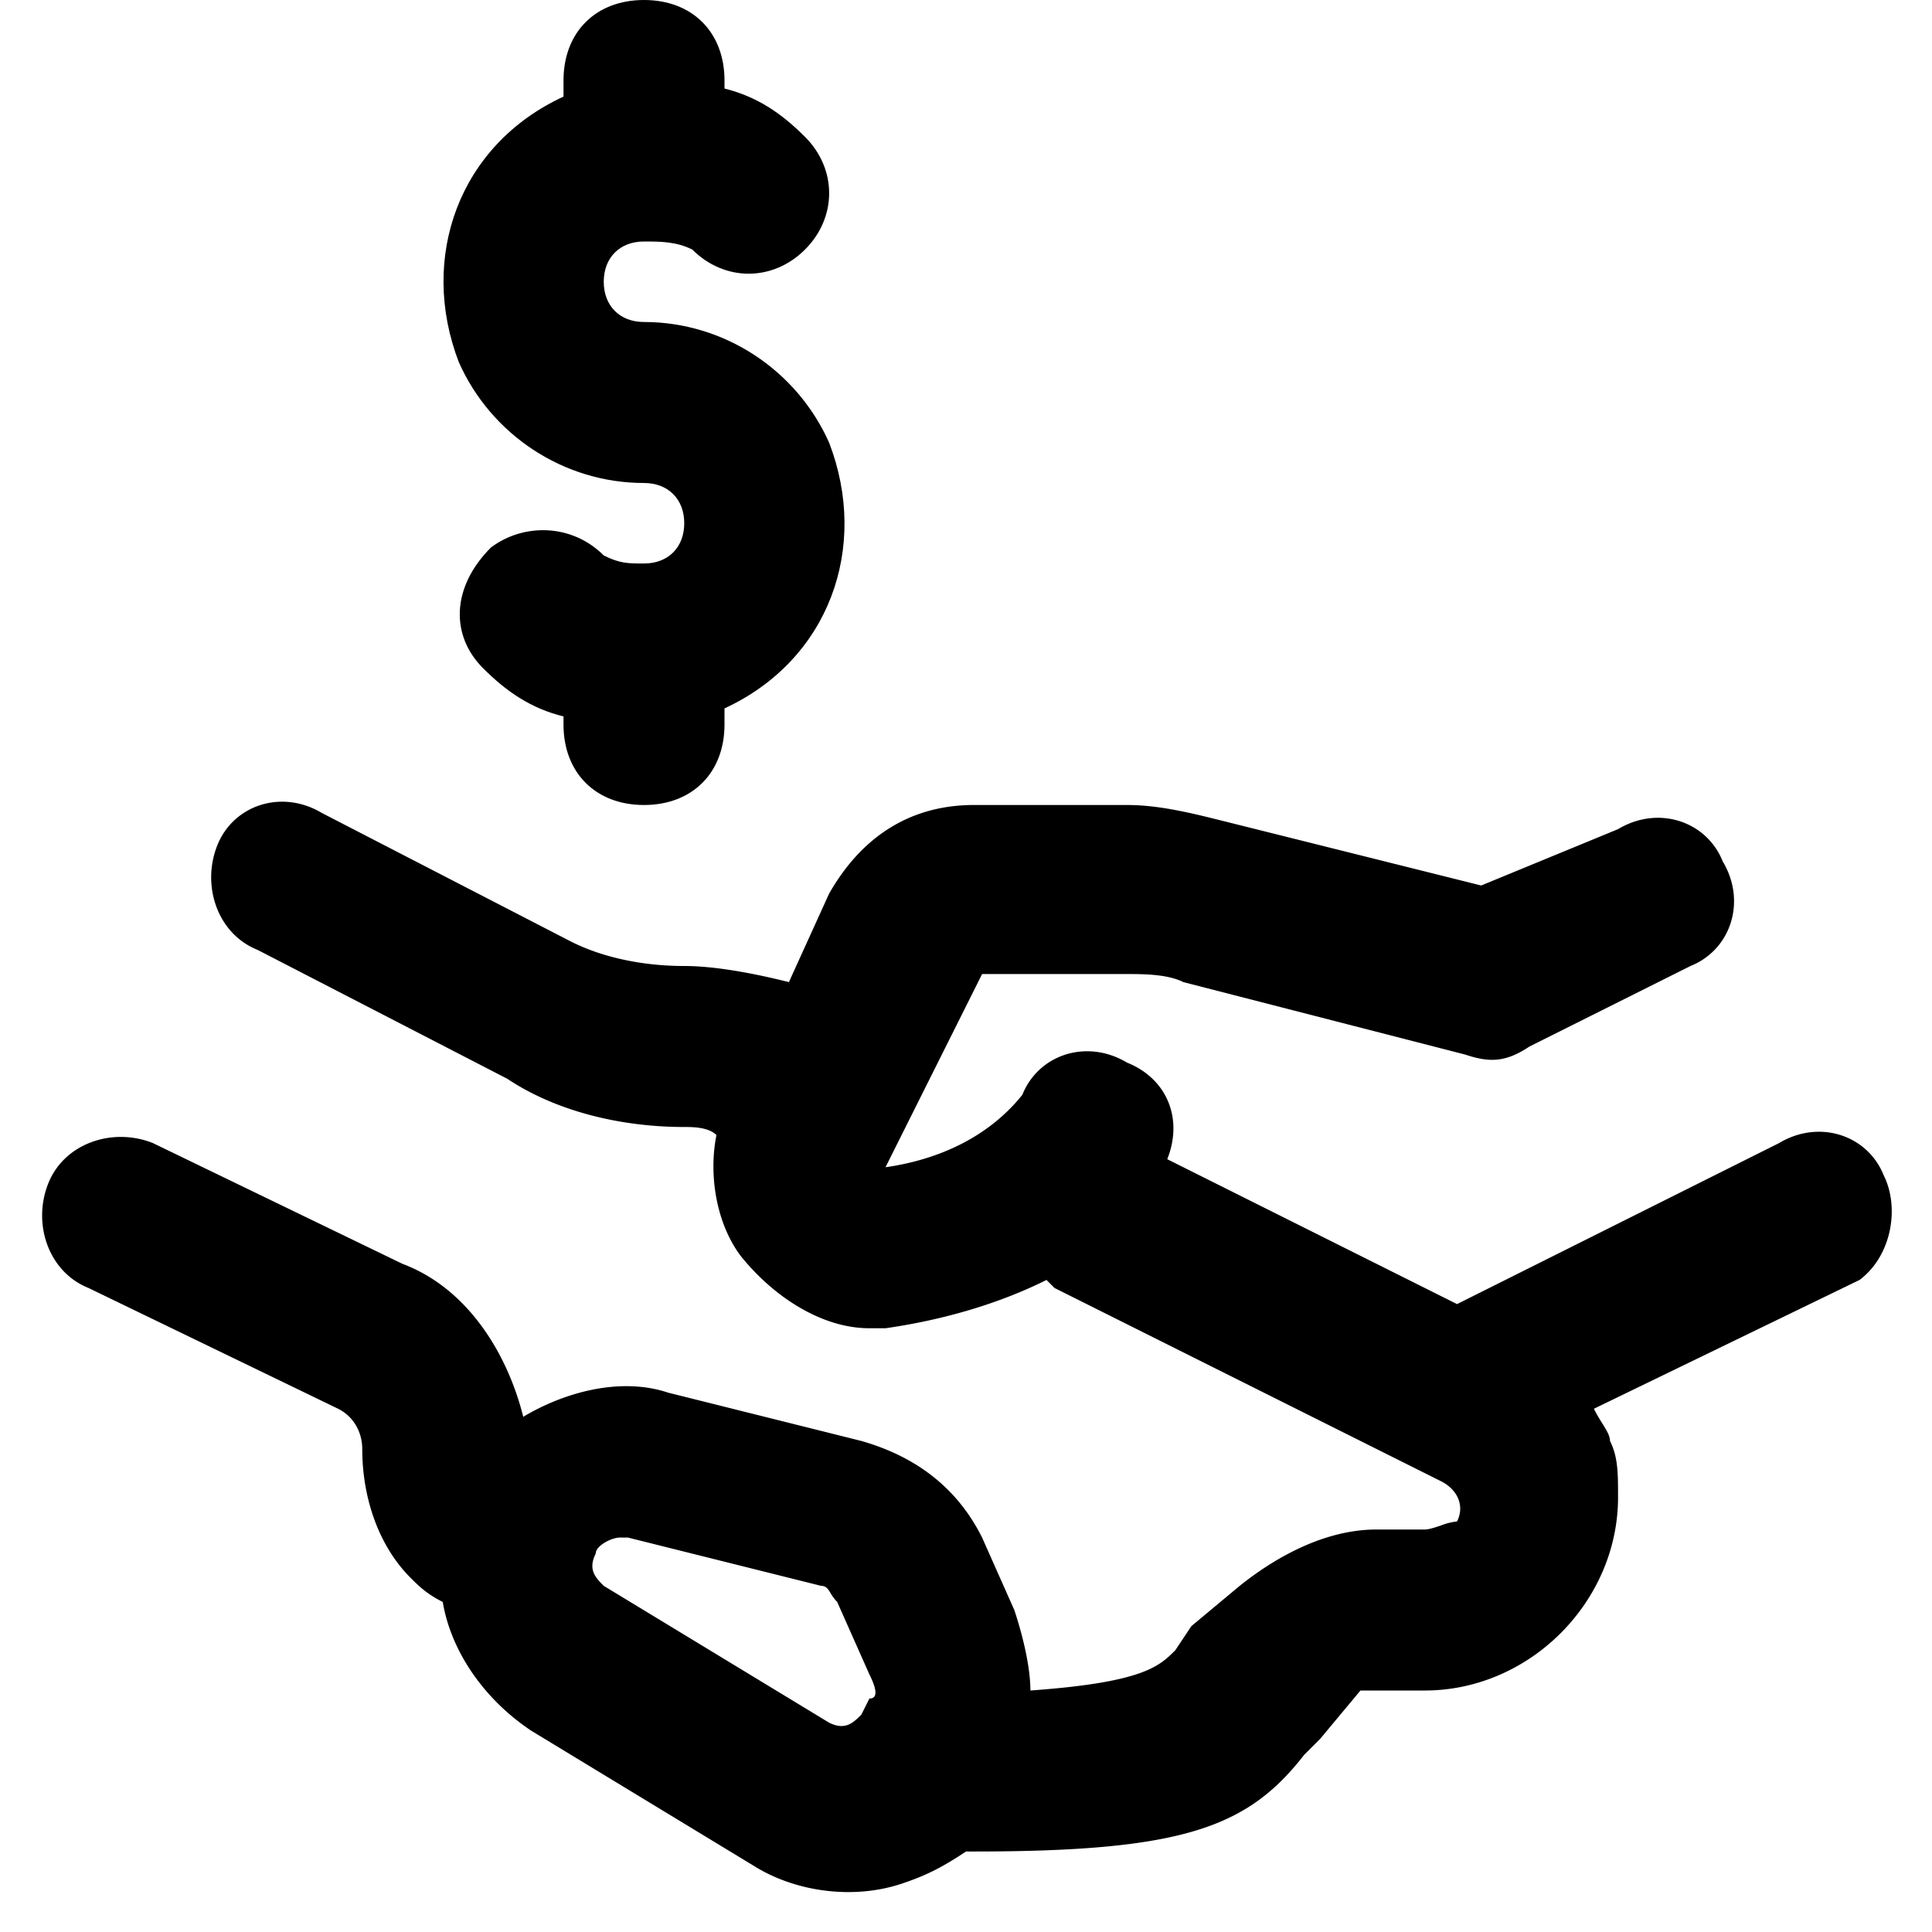
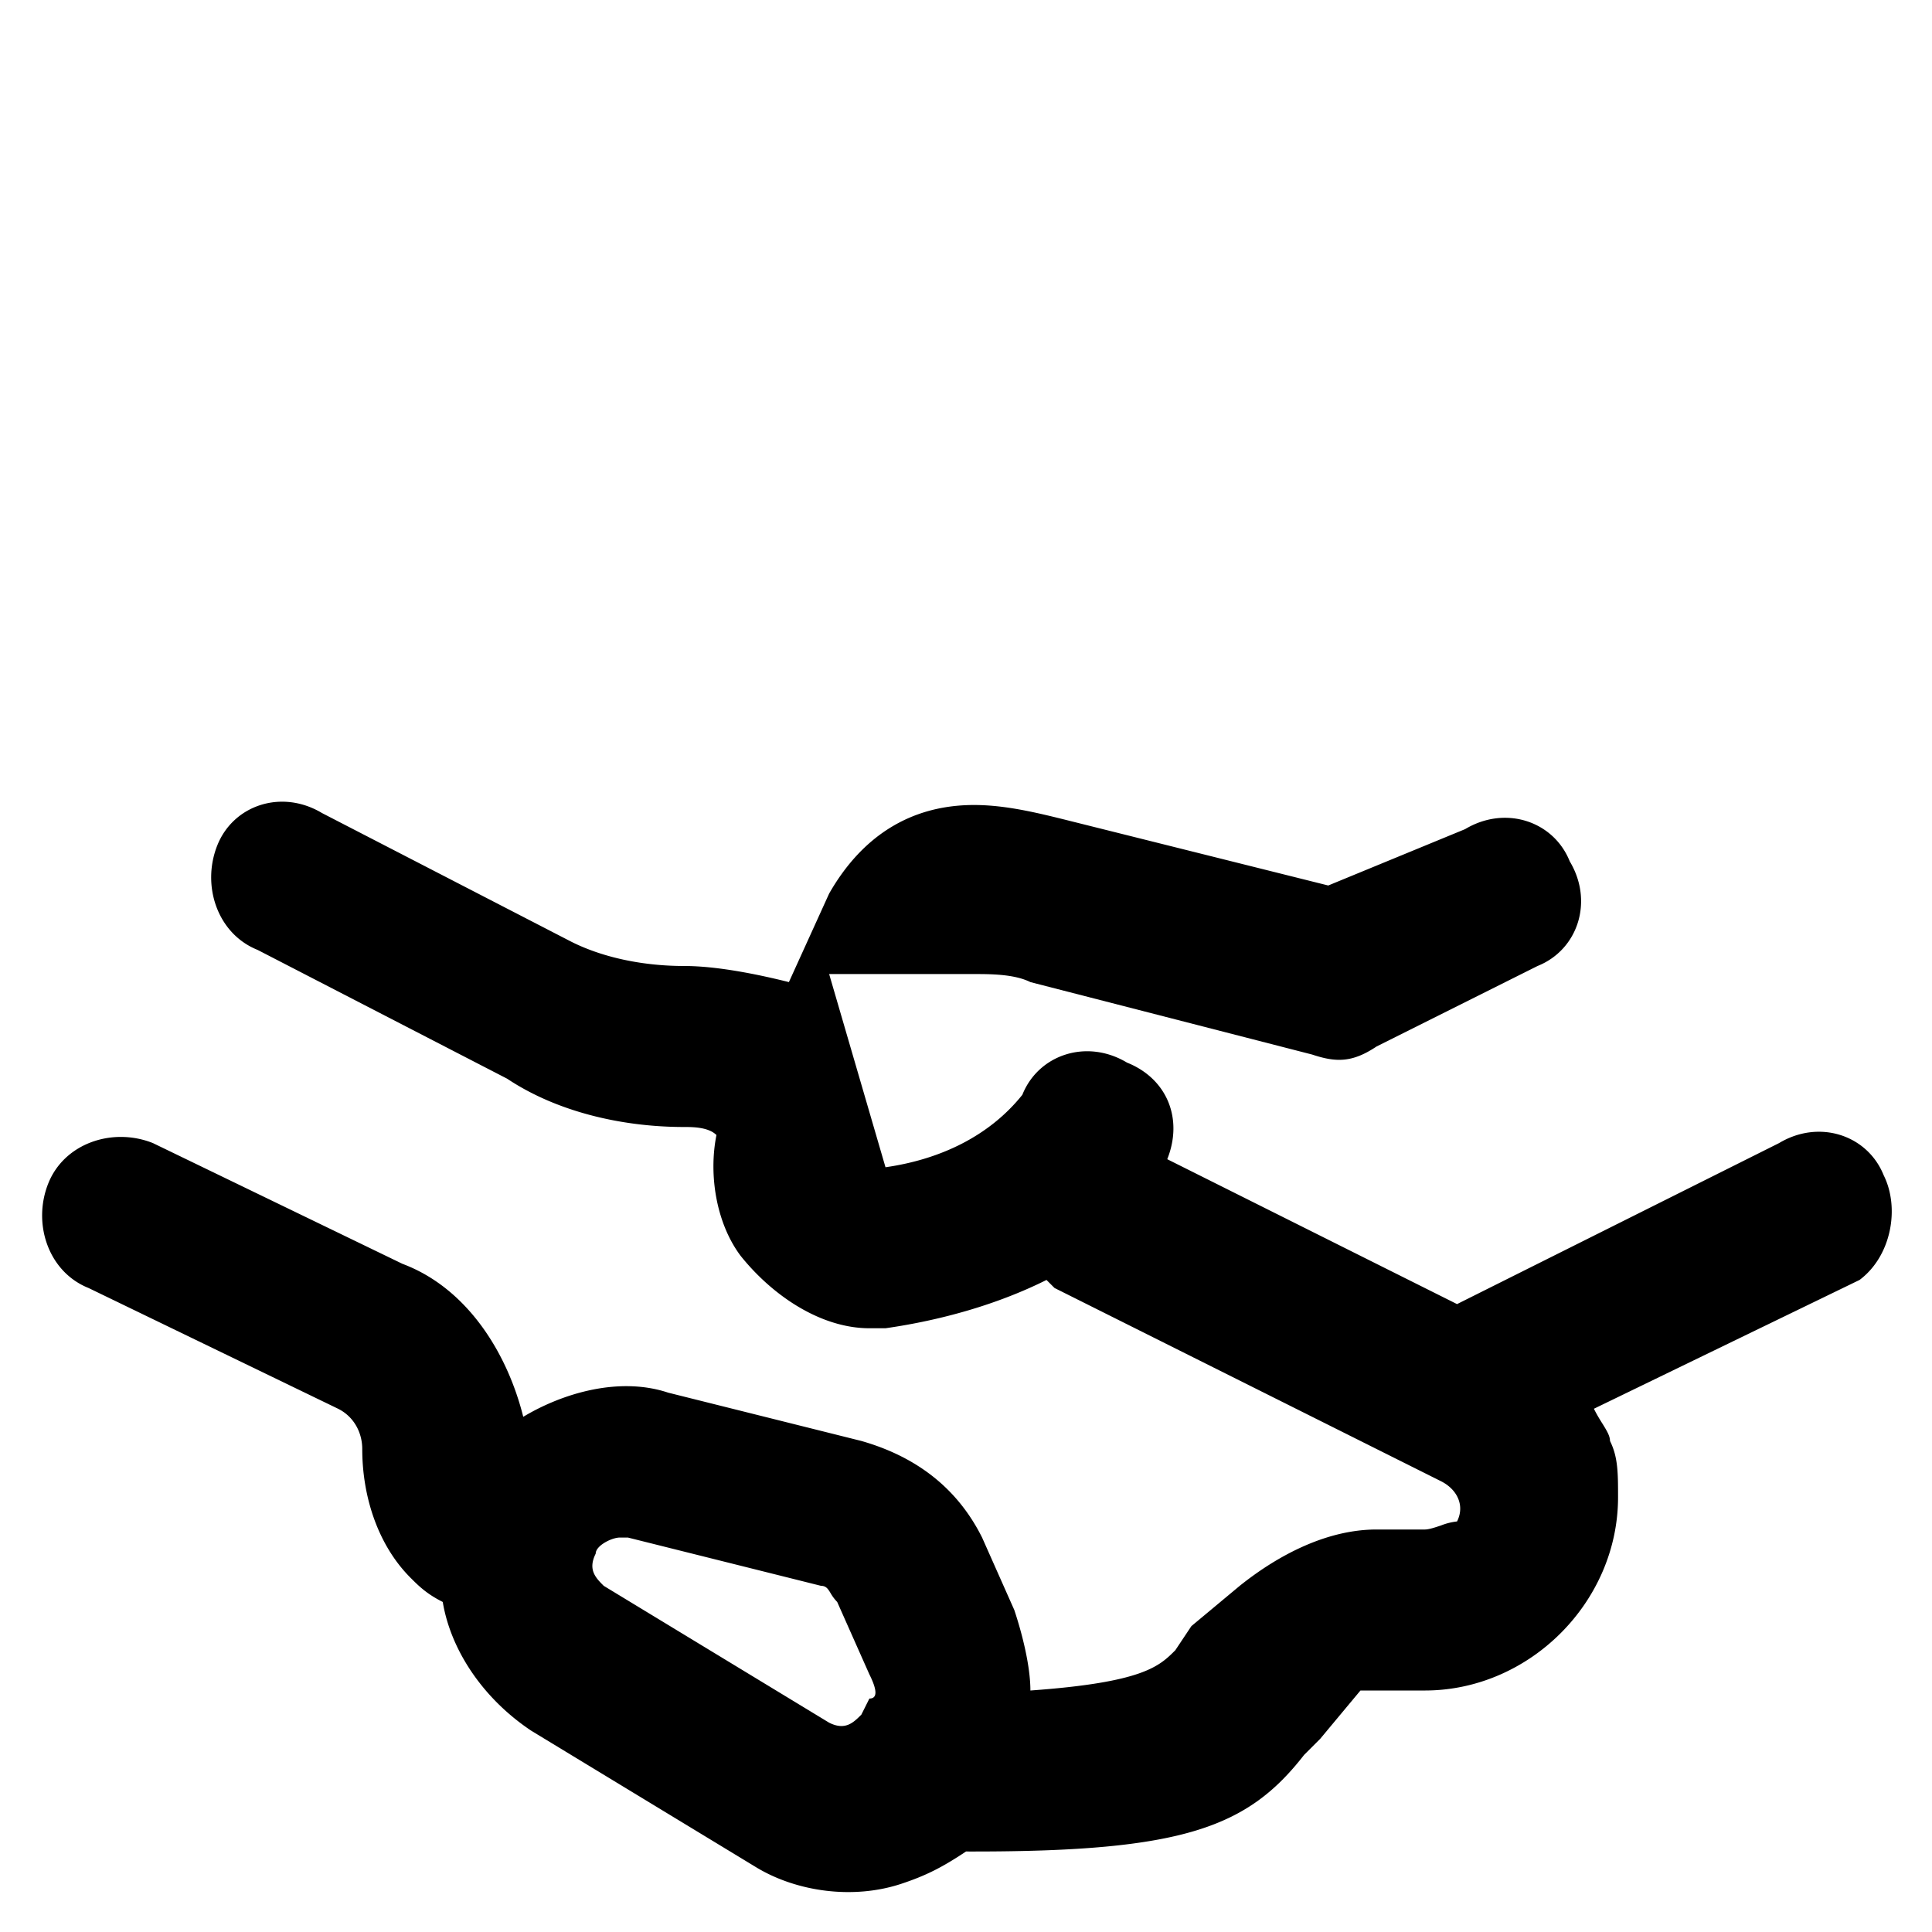
<svg xmlns="http://www.w3.org/2000/svg" width="24" height="24">
-   <path d="M8.5 6.5c0-.3-.2-.5-.5-.5-1 0-1.9-.6-2.3-1.5-.5-1.3 0-2.7 1.3-3.3V1c0-.6.4-1 1-1s1 .4 1 1v.1c.4.1.7.3 1 .6.4.4.4 1 0 1.4-.4.4-1 .4-1.4 0C8.4 3 8.2 3 8 3c-.3 0-.5.2-.5.5s.2.5.5.5c1 0 1.9.6 2.3 1.5.5 1.3 0 2.7-1.3 3.3V9c0 .6-.4 1-1 1s-1-.4-1-1v-.1c-.4-.1-.7-.3-1-.6-.4-.4-.4-1 .1-1.5.4-.3 1-.3 1.4.1.2.1.3.1.5.1.3 0 .5-.2.5-.5Z" />
-   <path fill-rule="evenodd" d="M22.1 14.2c.5-.3 1.1-.1 1.3.4.2.4.1 1-.3 1.3l-3.3 1.6c.038.076.076.138.11.191.052.085.09.147.09.209.1.2.1.4.1.7 0 1.3-1.1 2.4-2.4 2.4h-.8l-.5.6-.2.2c-.7.9-1.5 1.2-4.1 1.2H12c-.3.2-.5.3-.8.4-.6.2-1.3.1-1.8-.2l-2.8-1.7c-.6-.4-1-1-1.1-1.6-.2-.1-.3-.2-.4-.3-.4-.4-.6-1-.6-1.6 0-.2-.1-.4-.3-.5L1.1 16c-.5-.2-.7-.8-.5-1.3.2-.5.8-.7 1.3-.5L5 15.7c.8.3 1.3 1.1 1.5 1.9.5-.3 1.2-.5 1.8-.3l2.4.6c.7.2 1.2.6 1.5 1.2l.4.9c.1.3.2.7.2 1 1.4-.1 1.6-.3 1.8-.5l.2-.3.6-.5c.5-.4 1.1-.7 1.7-.7h.6c.05 0 .125-.025.2-.05a.773.773 0 0 1 .2-.05c.1-.2 0-.4-.2-.5L13.1 16l-.1-.1c-.6.3-1.3.5-2 .6h-.2c-.6 0-1.2-.4-1.6-.9-.3-.4-.4-1-.3-1.5-.1-.1-.3-.1-.4-.1-.8 0-1.6-.2-2.2-.6l-3.1-1.6c-.5-.2-.7-.8-.5-1.3.2-.5.8-.7 1.3-.4l3.1 1.6c.4.2.9.3 1.4.3.4 0 .9.1 1.3.2l.5-1.1c.4-.7 1-1.1 1.8-1.1H14c.4 0 .8.1 1.2.2l3.2.8 1.7-.7c.5-.3 1.1-.1 1.3.4.3.5.1 1.1-.4 1.3l-2 1c-.3.2-.5.2-.8.1l-3.5-.9c-.2-.1-.5-.1-.7-.1h-1.8L11 14.5c.7-.1 1.3-.4 1.7-.9.2-.5.8-.7 1.3-.4.5.2.7.7.5 1.2l3.6 1.8 4-2Zm-11.4 7.1.1-.2c.1 0 .1-.1 0-.3l-.4-.9a.544.544 0 0 1-.082-.109c-.032-.053-.056-.091-.118-.091l-2.4-.6h-.1c-.1 0-.3.1-.3.2-.1.2 0 .3.1.4l2.8 1.7c.2.1.3 0 .4-.1Z" clip-rule="evenodd" />
+   <path fill-rule="evenodd" d="M22.1 14.2c.5-.3 1.1-.1 1.3.4.2.4.1 1-.3 1.3l-3.3 1.6c.038.076.076.138.11.191.052.085.09.147.09.209.1.2.1.4.1.7 0 1.3-1.1 2.4-2.4 2.4h-.8l-.5.6-.2.2c-.7.9-1.5 1.2-4.1 1.2H12c-.3.2-.5.3-.8.4-.6.2-1.3.1-1.8-.2l-2.8-1.7c-.6-.4-1-1-1.1-1.6-.2-.1-.3-.2-.4-.3-.4-.4-.6-1-.6-1.6 0-.2-.1-.4-.3-.5L1.1 16c-.5-.2-.7-.8-.5-1.3.2-.5.8-.7 1.3-.5L5 15.7c.8.3 1.3 1.1 1.5 1.9.5-.3 1.2-.5 1.8-.3l2.4.6c.7.2 1.2.6 1.5 1.2l.4.9c.1.3.2.7.2 1 1.4-.1 1.6-.3 1.8-.5l.2-.3.6-.5c.5-.4 1.1-.7 1.7-.7h.6c.05 0 .125-.025.2-.05a.773.773 0 0 1 .2-.05c.1-.2 0-.4-.2-.5L13.1 16l-.1-.1c-.6.3-1.3.5-2 .6h-.2c-.6 0-1.2-.4-1.6-.9-.3-.4-.4-1-.3-1.5-.1-.1-.3-.1-.4-.1-.8 0-1.6-.2-2.2-.6l-3.1-1.6c-.5-.2-.7-.8-.5-1.3.2-.5.8-.7 1.3-.4l3.1 1.6c.4.2.9.3 1.4.3.4 0 .9.1 1.3.2l.5-1.1c.4-.7 1-1.1 1.8-1.1c.4 0 .8.1 1.2.2l3.2.8 1.7-.7c.5-.3 1.1-.1 1.3.4.3.5.1 1.1-.4 1.3l-2 1c-.3.2-.5.2-.8.1l-3.5-.9c-.2-.1-.5-.1-.7-.1h-1.8L11 14.5c.7-.1 1.3-.4 1.7-.9.2-.5.8-.7 1.3-.4.5.2.7.7.5 1.2l3.6 1.8 4-2Zm-11.4 7.1.1-.2c.1 0 .1-.1 0-.3l-.4-.9a.544.544 0 0 1-.082-.109c-.032-.053-.056-.091-.118-.091l-2.4-.6h-.1c-.1 0-.3.1-.3.2-.1.2 0 .3.1.4l2.8 1.7c.2.1.3 0 .4-.1Z" clip-rule="evenodd" />
</svg>